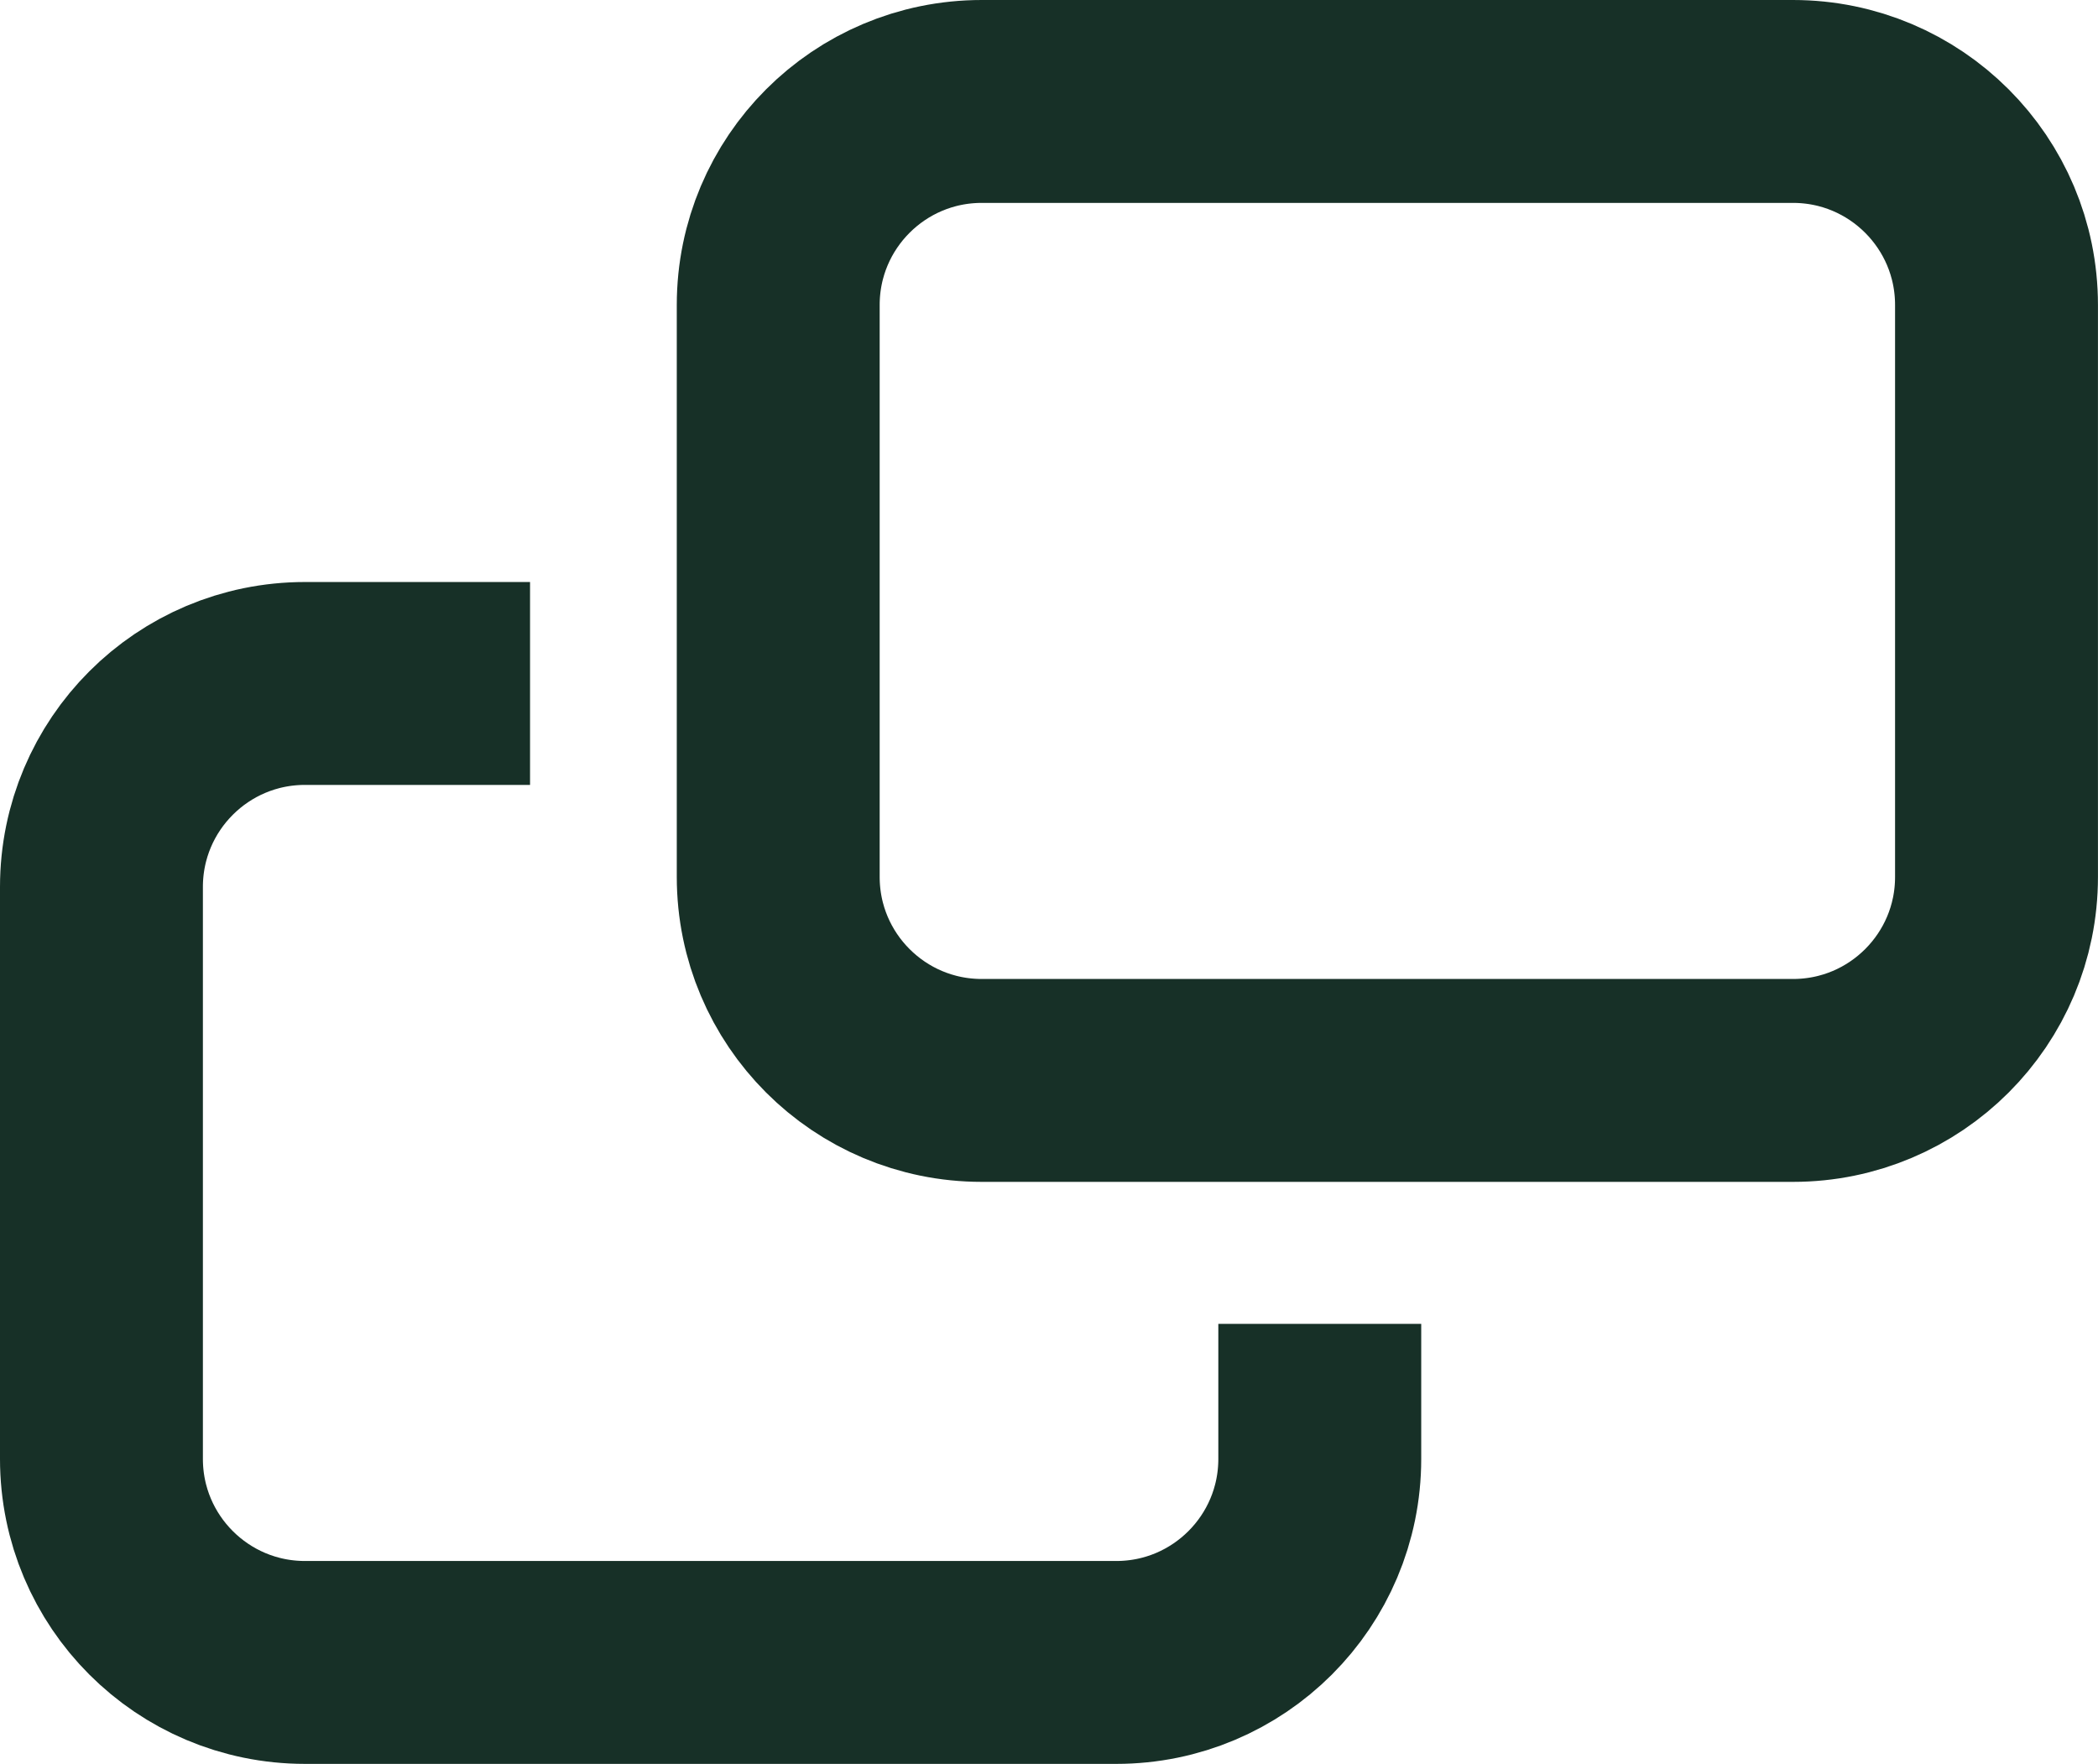
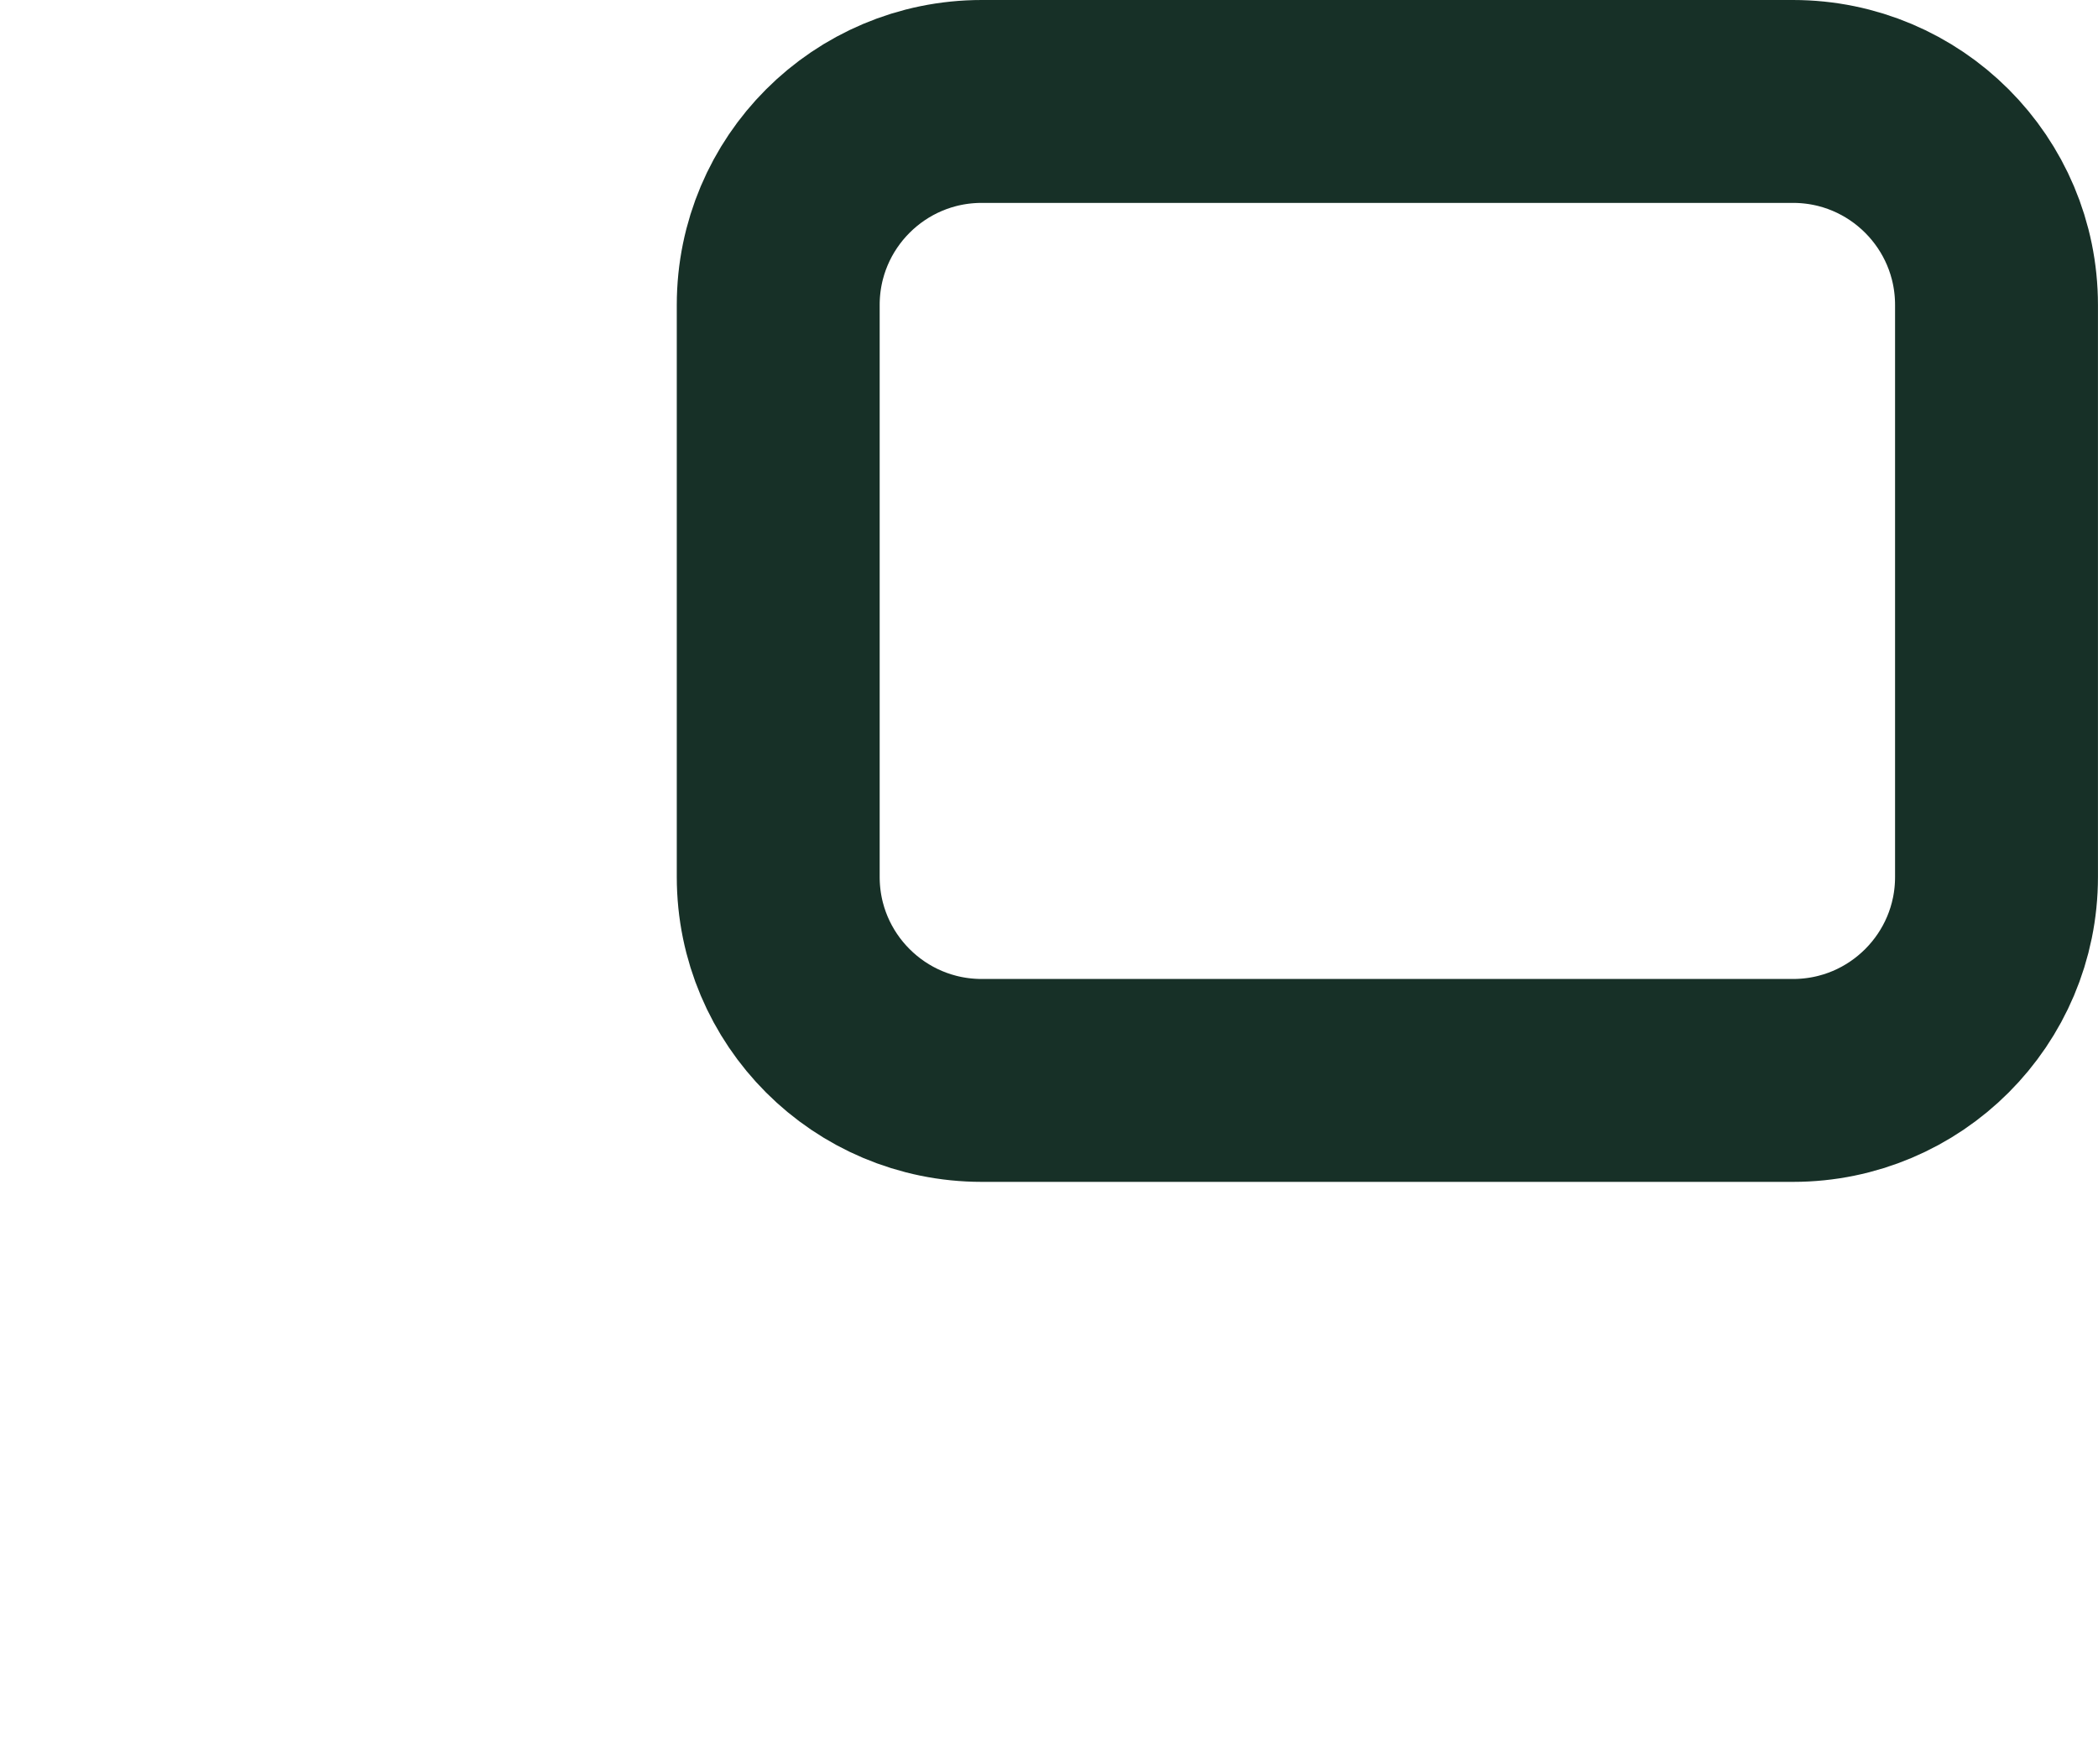
<svg xmlns="http://www.w3.org/2000/svg" version="1.1" id="レイヤー_1" x="0px" y="0px" width="43.967px" height="36.965px" viewBox="0 0 43.967 36.965" enable-background="new 0 0 43.967 36.965" xml:space="preserve">
  <path fill="none" stroke="#173027" stroke-width="4.252" stroke-miterlimit="10" d="M37.576,22.642H20.574  c-2.356,0-4.265-1.91-4.265-4.265V6.391c0-2.356,1.91-4.265,4.265-4.265h17.001c2.356,0,4.265,1.91,4.265,4.265v11.986  C41.841,20.732,39.931,22.642,37.576,22.642z" />
-   <path fill="none" stroke="#173027" stroke-width="4.252" stroke-miterlimit="10" d="M27.658,27.744v2.83  c0,2.356-1.91,4.265-4.265,4.265H6.391c-2.356,0-4.265-1.91-4.265-4.265V18.588c0-2.356,1.91-4.265,4.265-4.265h4.717" />
</svg>